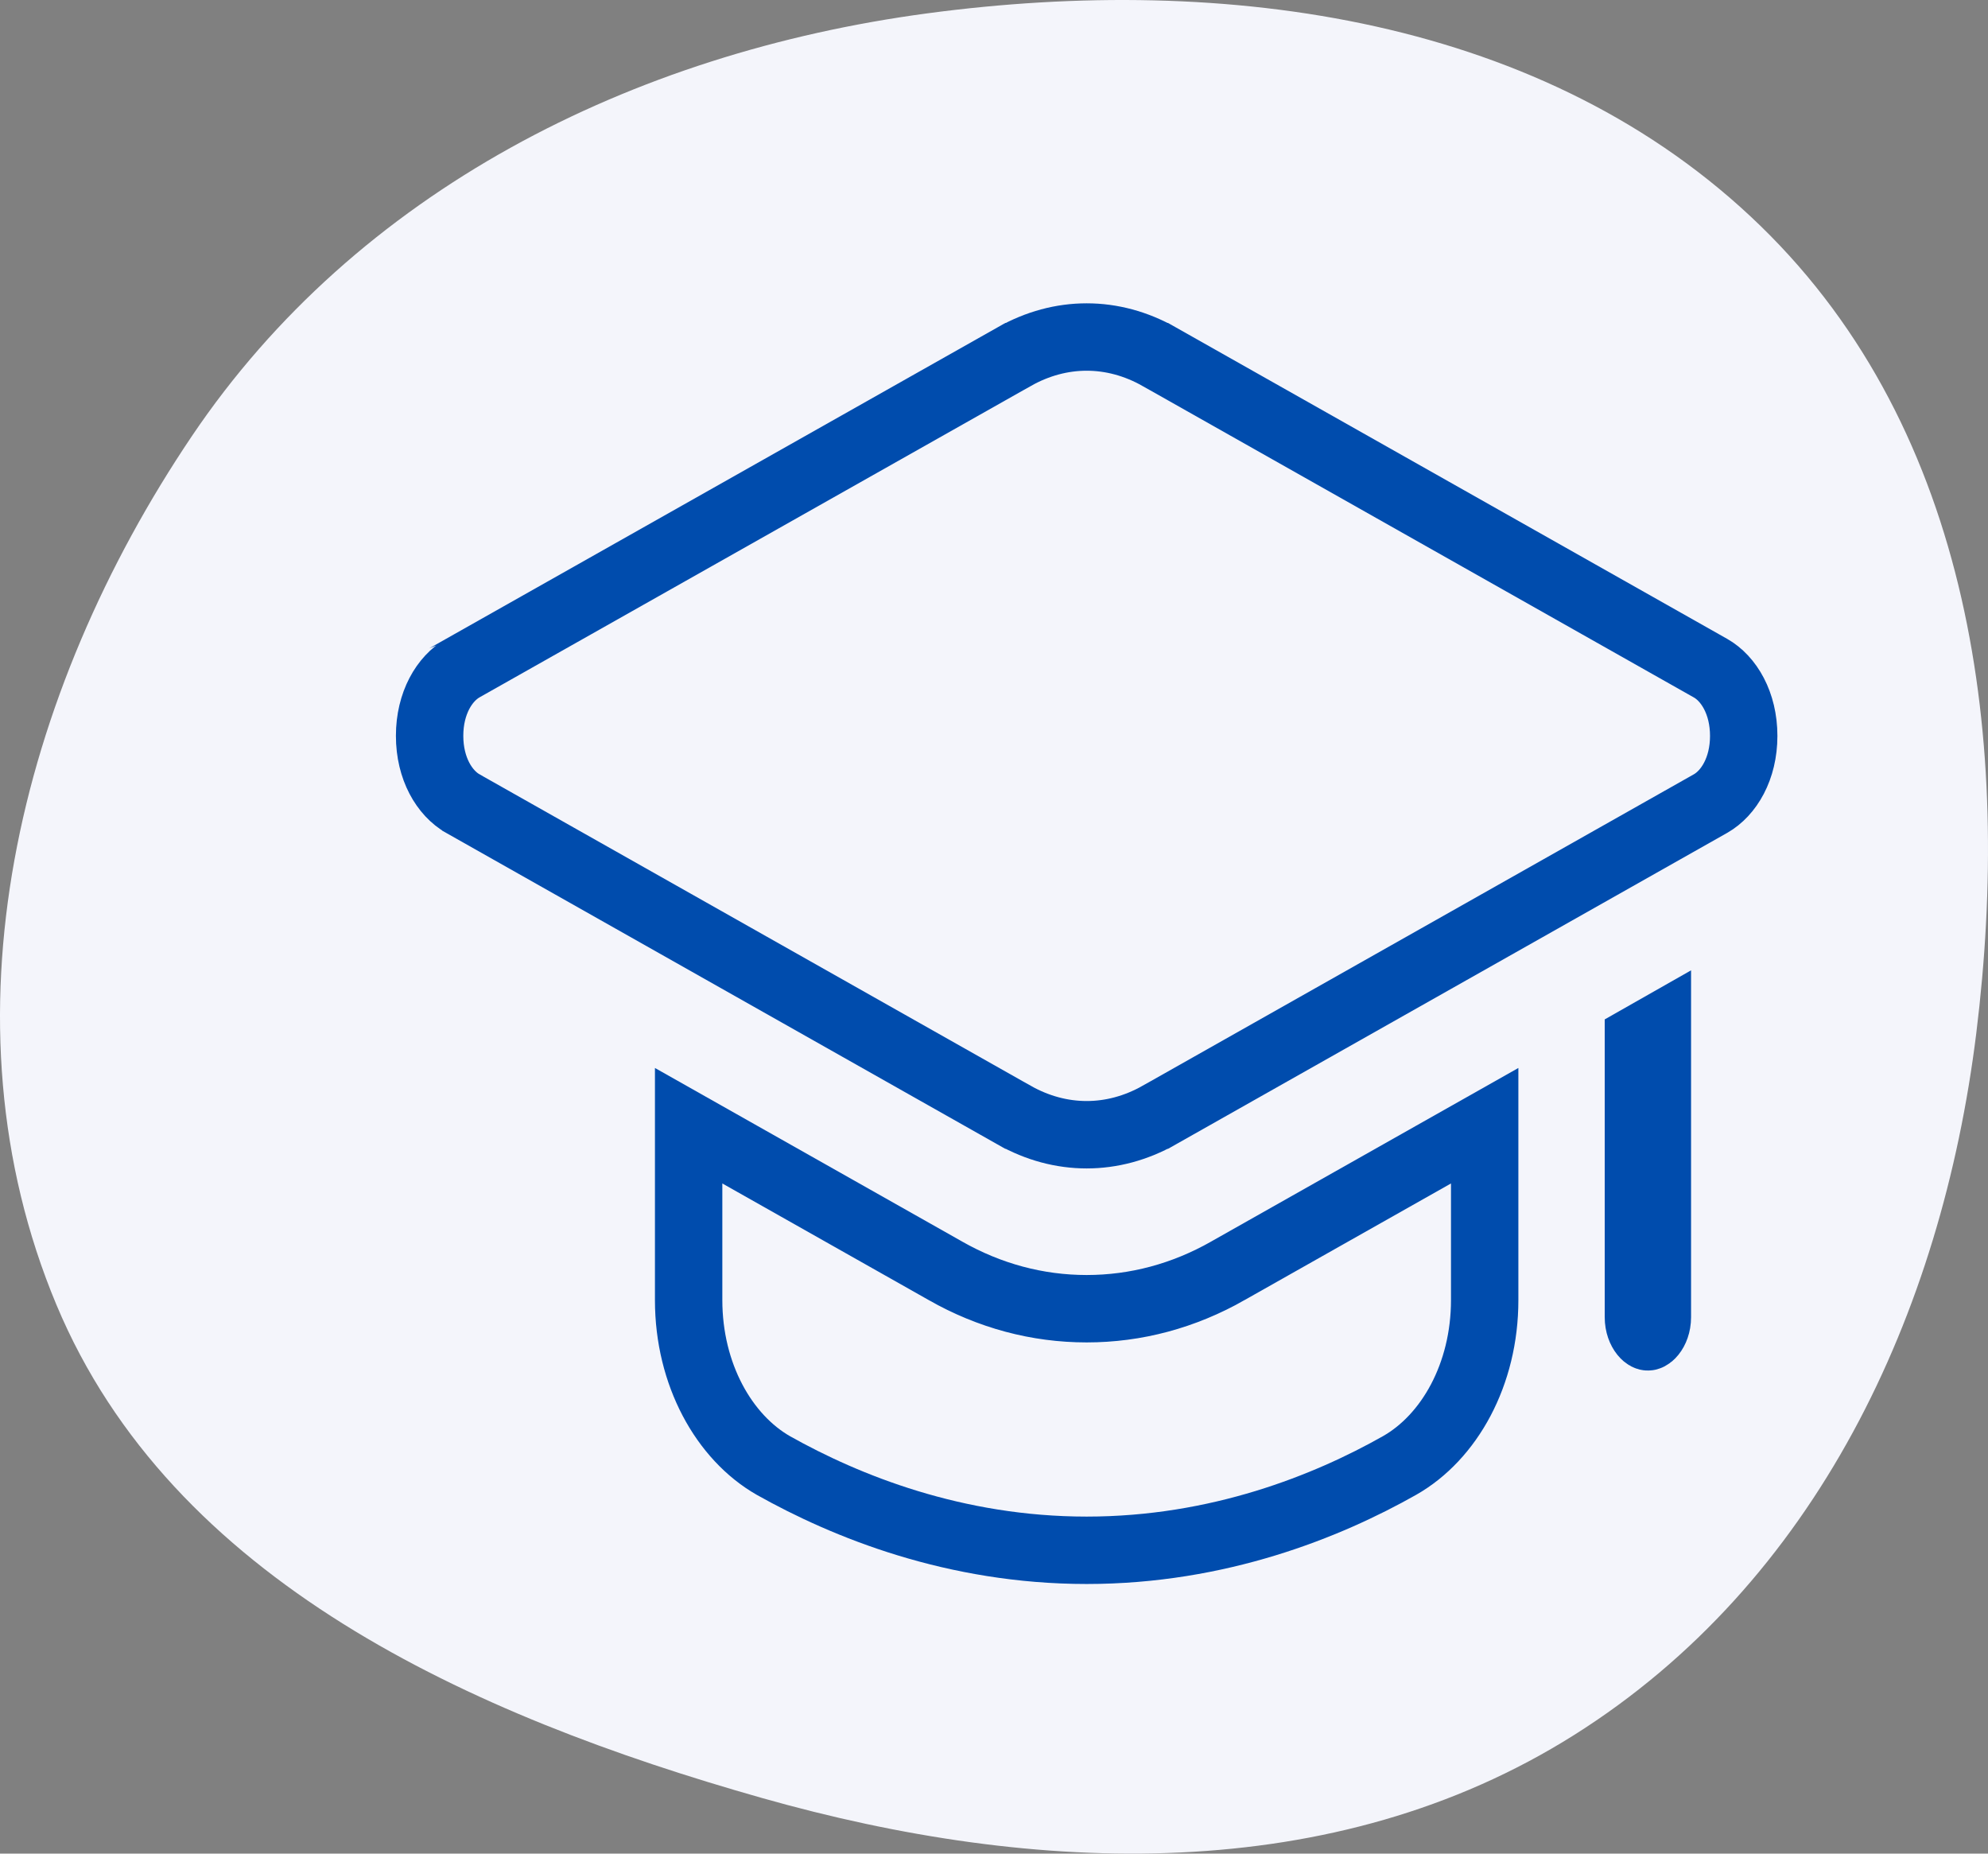
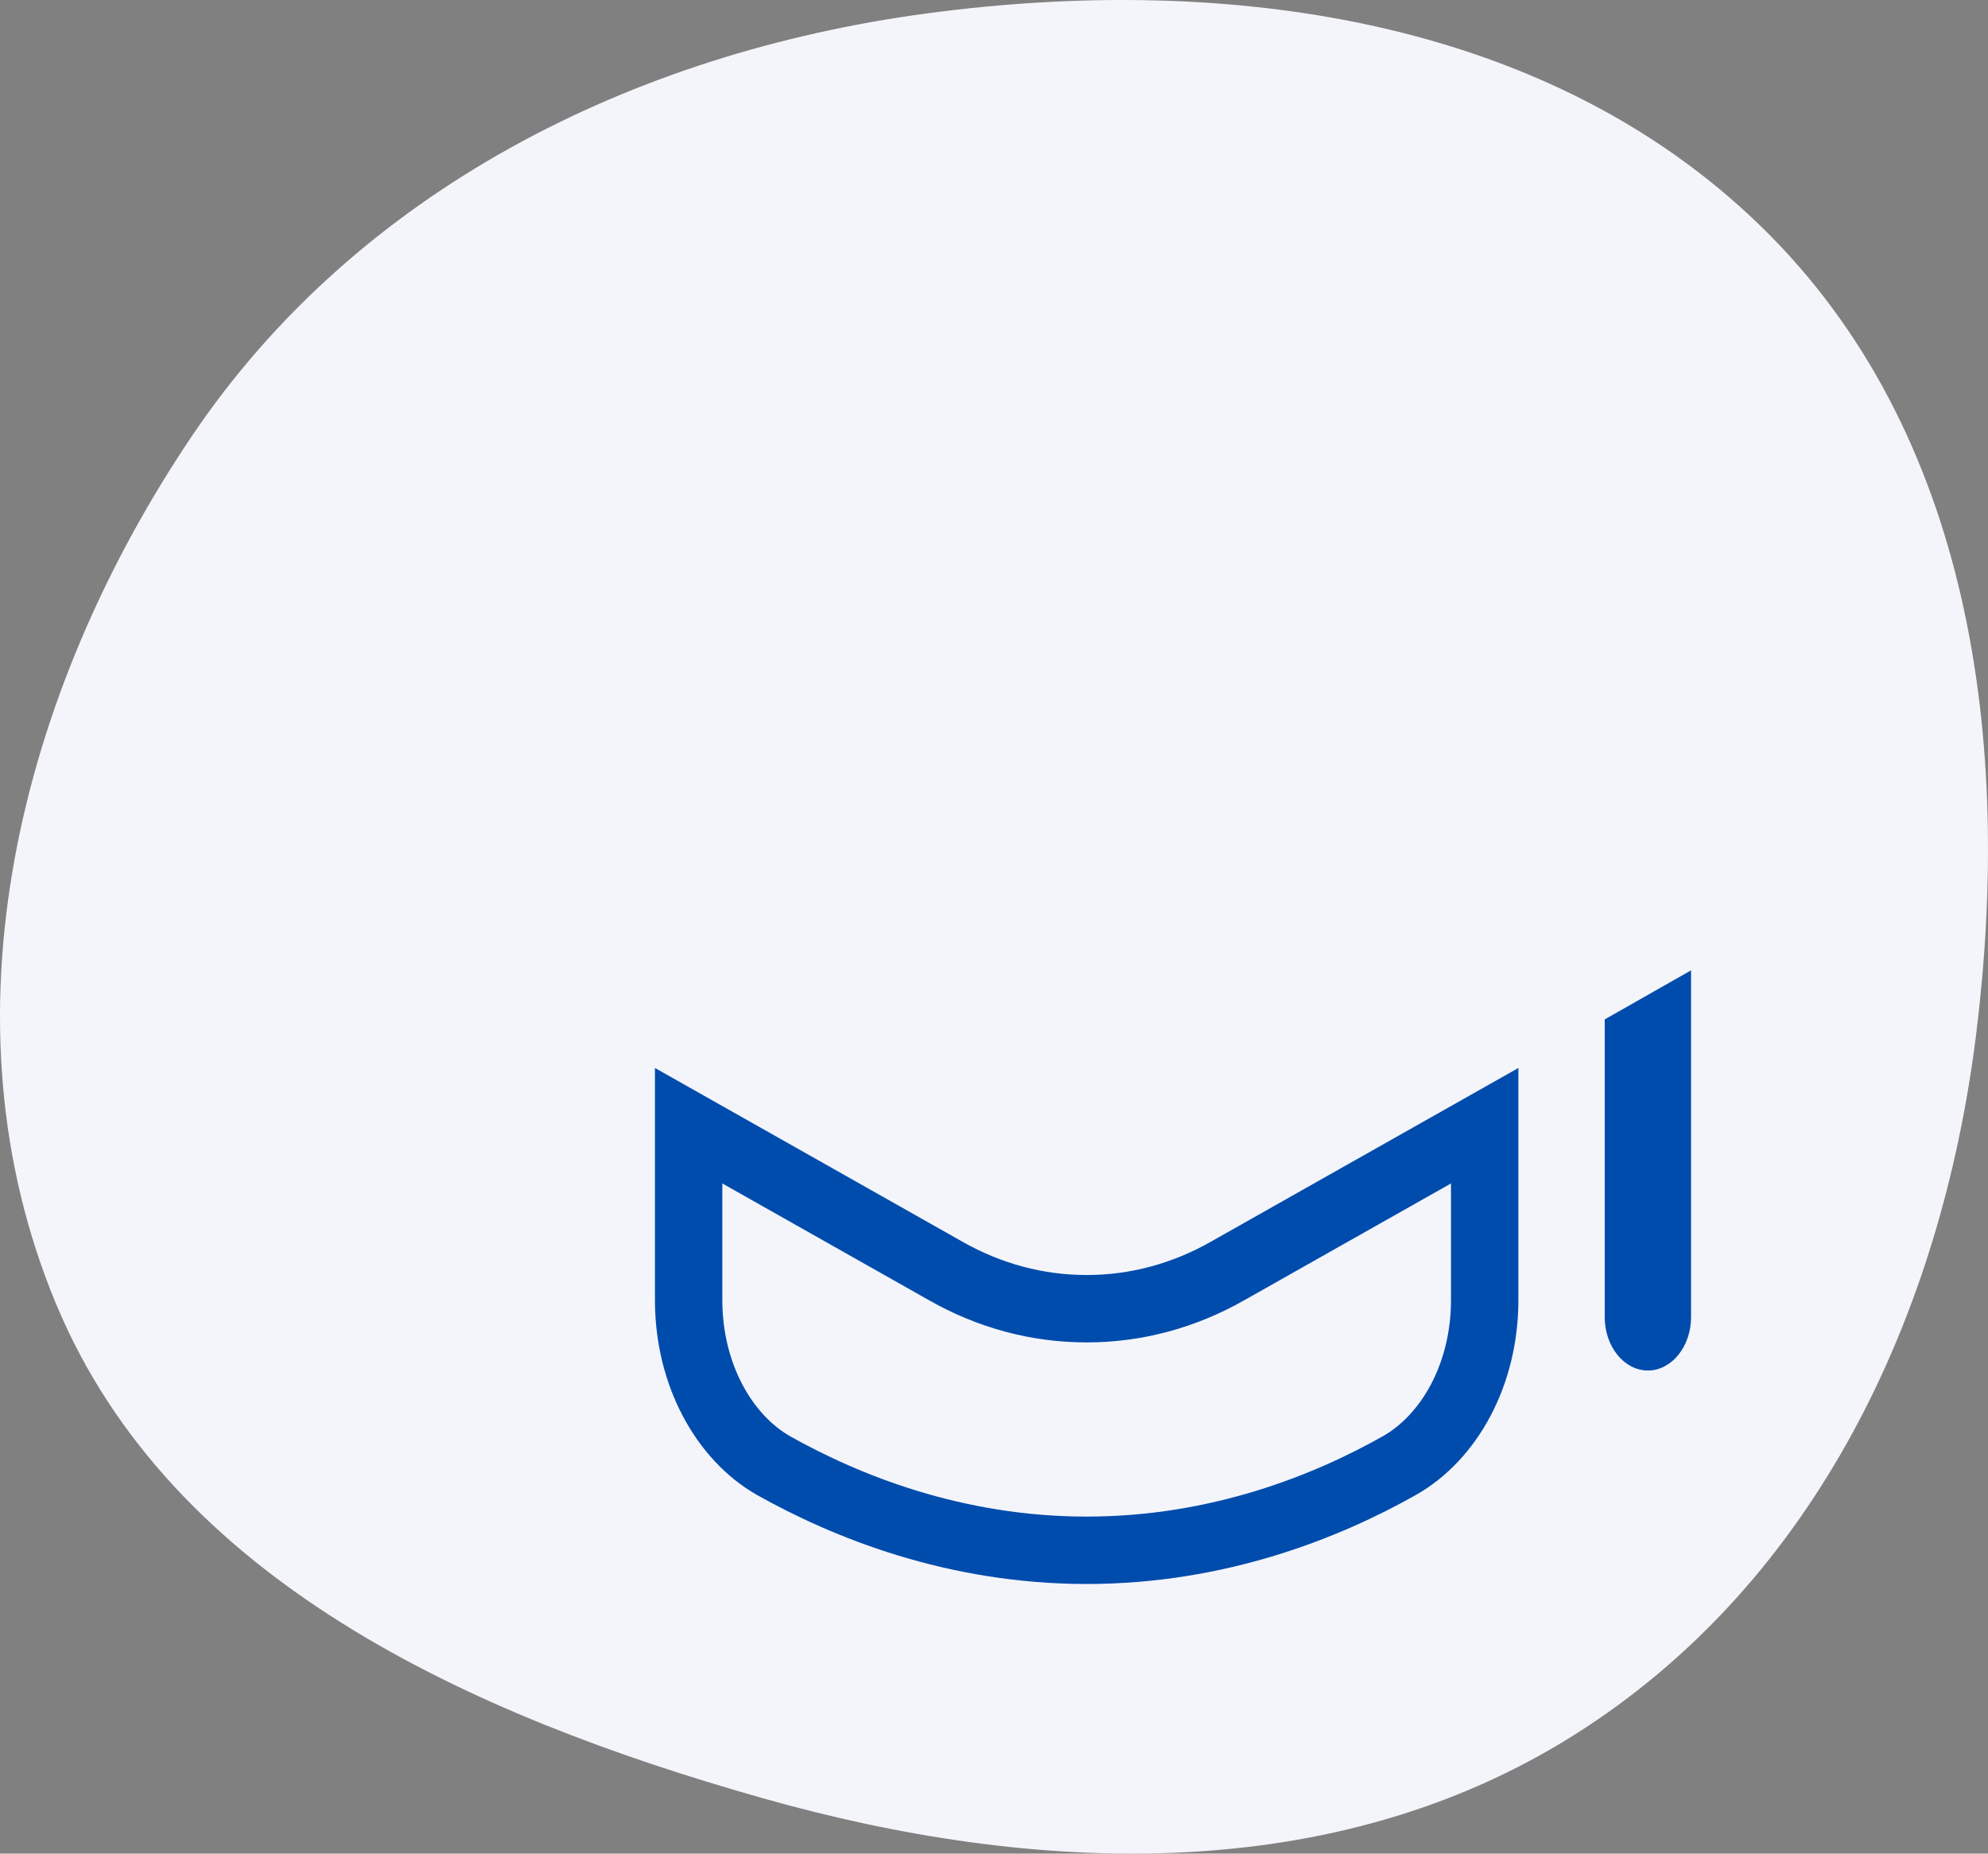
<svg xmlns="http://www.w3.org/2000/svg" width="118" height="110" viewBox="0 0 118 110" fill="none">
  <rect x="0" y="0" width="118" height="110" fill="#808080" stroke="none" />
  <path d="M104.504 13.413C117.082 25.642 119.436 44.083 117.303 61.326C115.245 77.959 107.802 93.917 93.424 102.967C79.153 111.95 61.51 111.316 45.218 106.697C27.896 101.786 10.194 93.79 3.349 77.43C-3.732 60.505 1.107 41.124 11.399 25.866C21.186 11.357 37.467 3.143 55.044 0.792C72.803 -1.583 91.776 1.037 104.504 13.413Z" fill="#F4F5FB" />
  <path d="M72.896 75.406L88.125 66.804V77.153C88.125 81.569 86.021 85.296 83.068 86.97C78.783 89.391 72.332 92 64.5 92C56.672 92 50.223 89.394 45.908 86.971C42.978 85.297 40.875 81.569 40.875 77.153V66.804L56.103 75.406C56.105 75.407 56.106 75.408 56.107 75.409C58.733 76.905 61.583 77.664 64.5 77.664C67.416 77.664 70.267 76.905 72.893 75.409C72.894 75.408 72.895 75.407 72.896 75.406ZM97.25 61.659L98.375 61.02V78.166C98.375 78.605 98.228 78.946 98.067 79.144C97.989 79.241 97.92 79.29 97.878 79.312C97.839 79.332 97.82 79.333 97.812 79.333C97.804 79.333 97.785 79.332 97.747 79.312C97.705 79.29 97.635 79.241 97.557 79.144C97.397 78.946 97.25 78.605 97.25 78.166V61.659Z" fill="#F4F5FB" stroke="#004CAD" stroke-width="4" />
-   <path d="M101.526 47.69L101.526 47.69L68.801 66.177C68.8 66.177 68.8 66.177 68.8 66.177C67.428 66.952 65.963 67.339 64.5 67.339C63.037 67.339 61.572 66.952 60.2 66.177C60.2 66.177 60.199 66.177 60.199 66.177L27.476 47.691C27.476 47.691 27.476 47.691 27.475 47.69C26.384 47.072 25.5 45.616 25.5 43.667C25.5 41.719 26.384 40.264 27.475 39.645C27.475 39.645 27.476 39.645 27.476 39.644L60.202 21.164L60.203 21.164C61.575 20.388 63.039 20 64.501 20C65.963 20 67.428 20.388 68.799 21.164L68.8 21.164L101.526 39.649L101.526 39.649C102.614 40.263 103.5 41.72 103.5 43.671C103.5 45.62 102.615 47.074 101.526 47.69Z" fill="#F4F5FB" stroke="#004CAD" stroke-width="4" />
</svg>